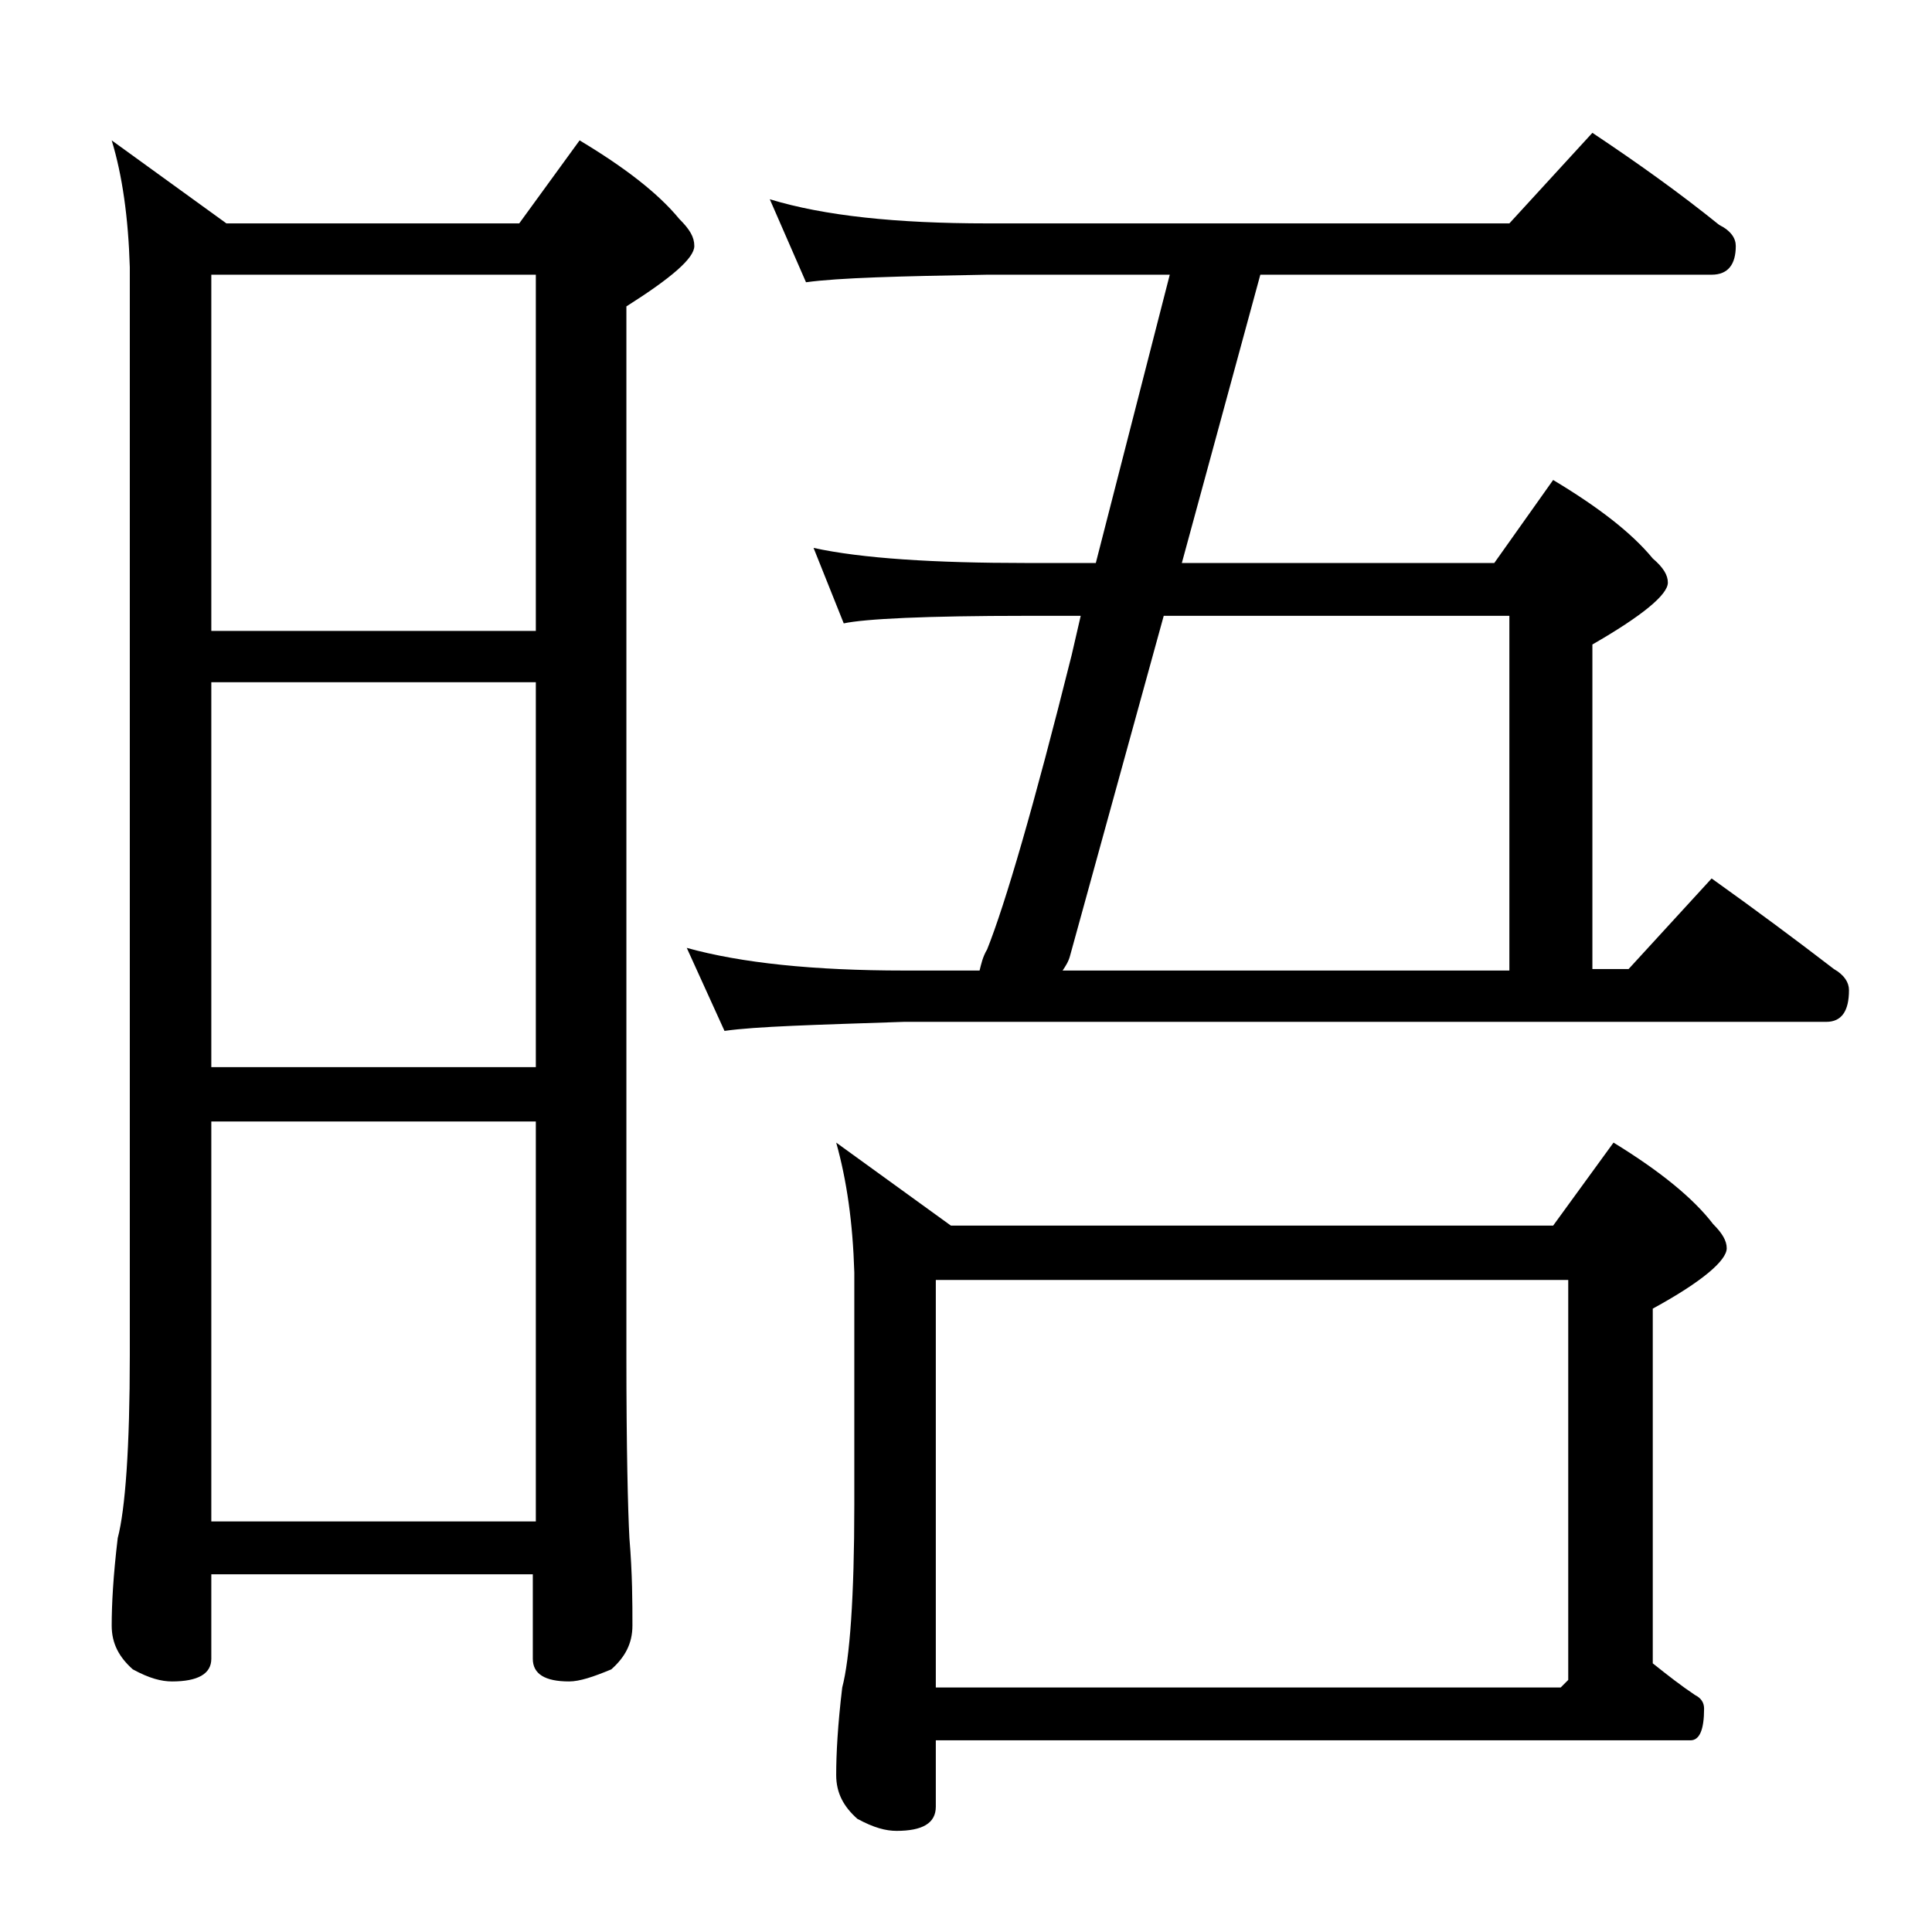
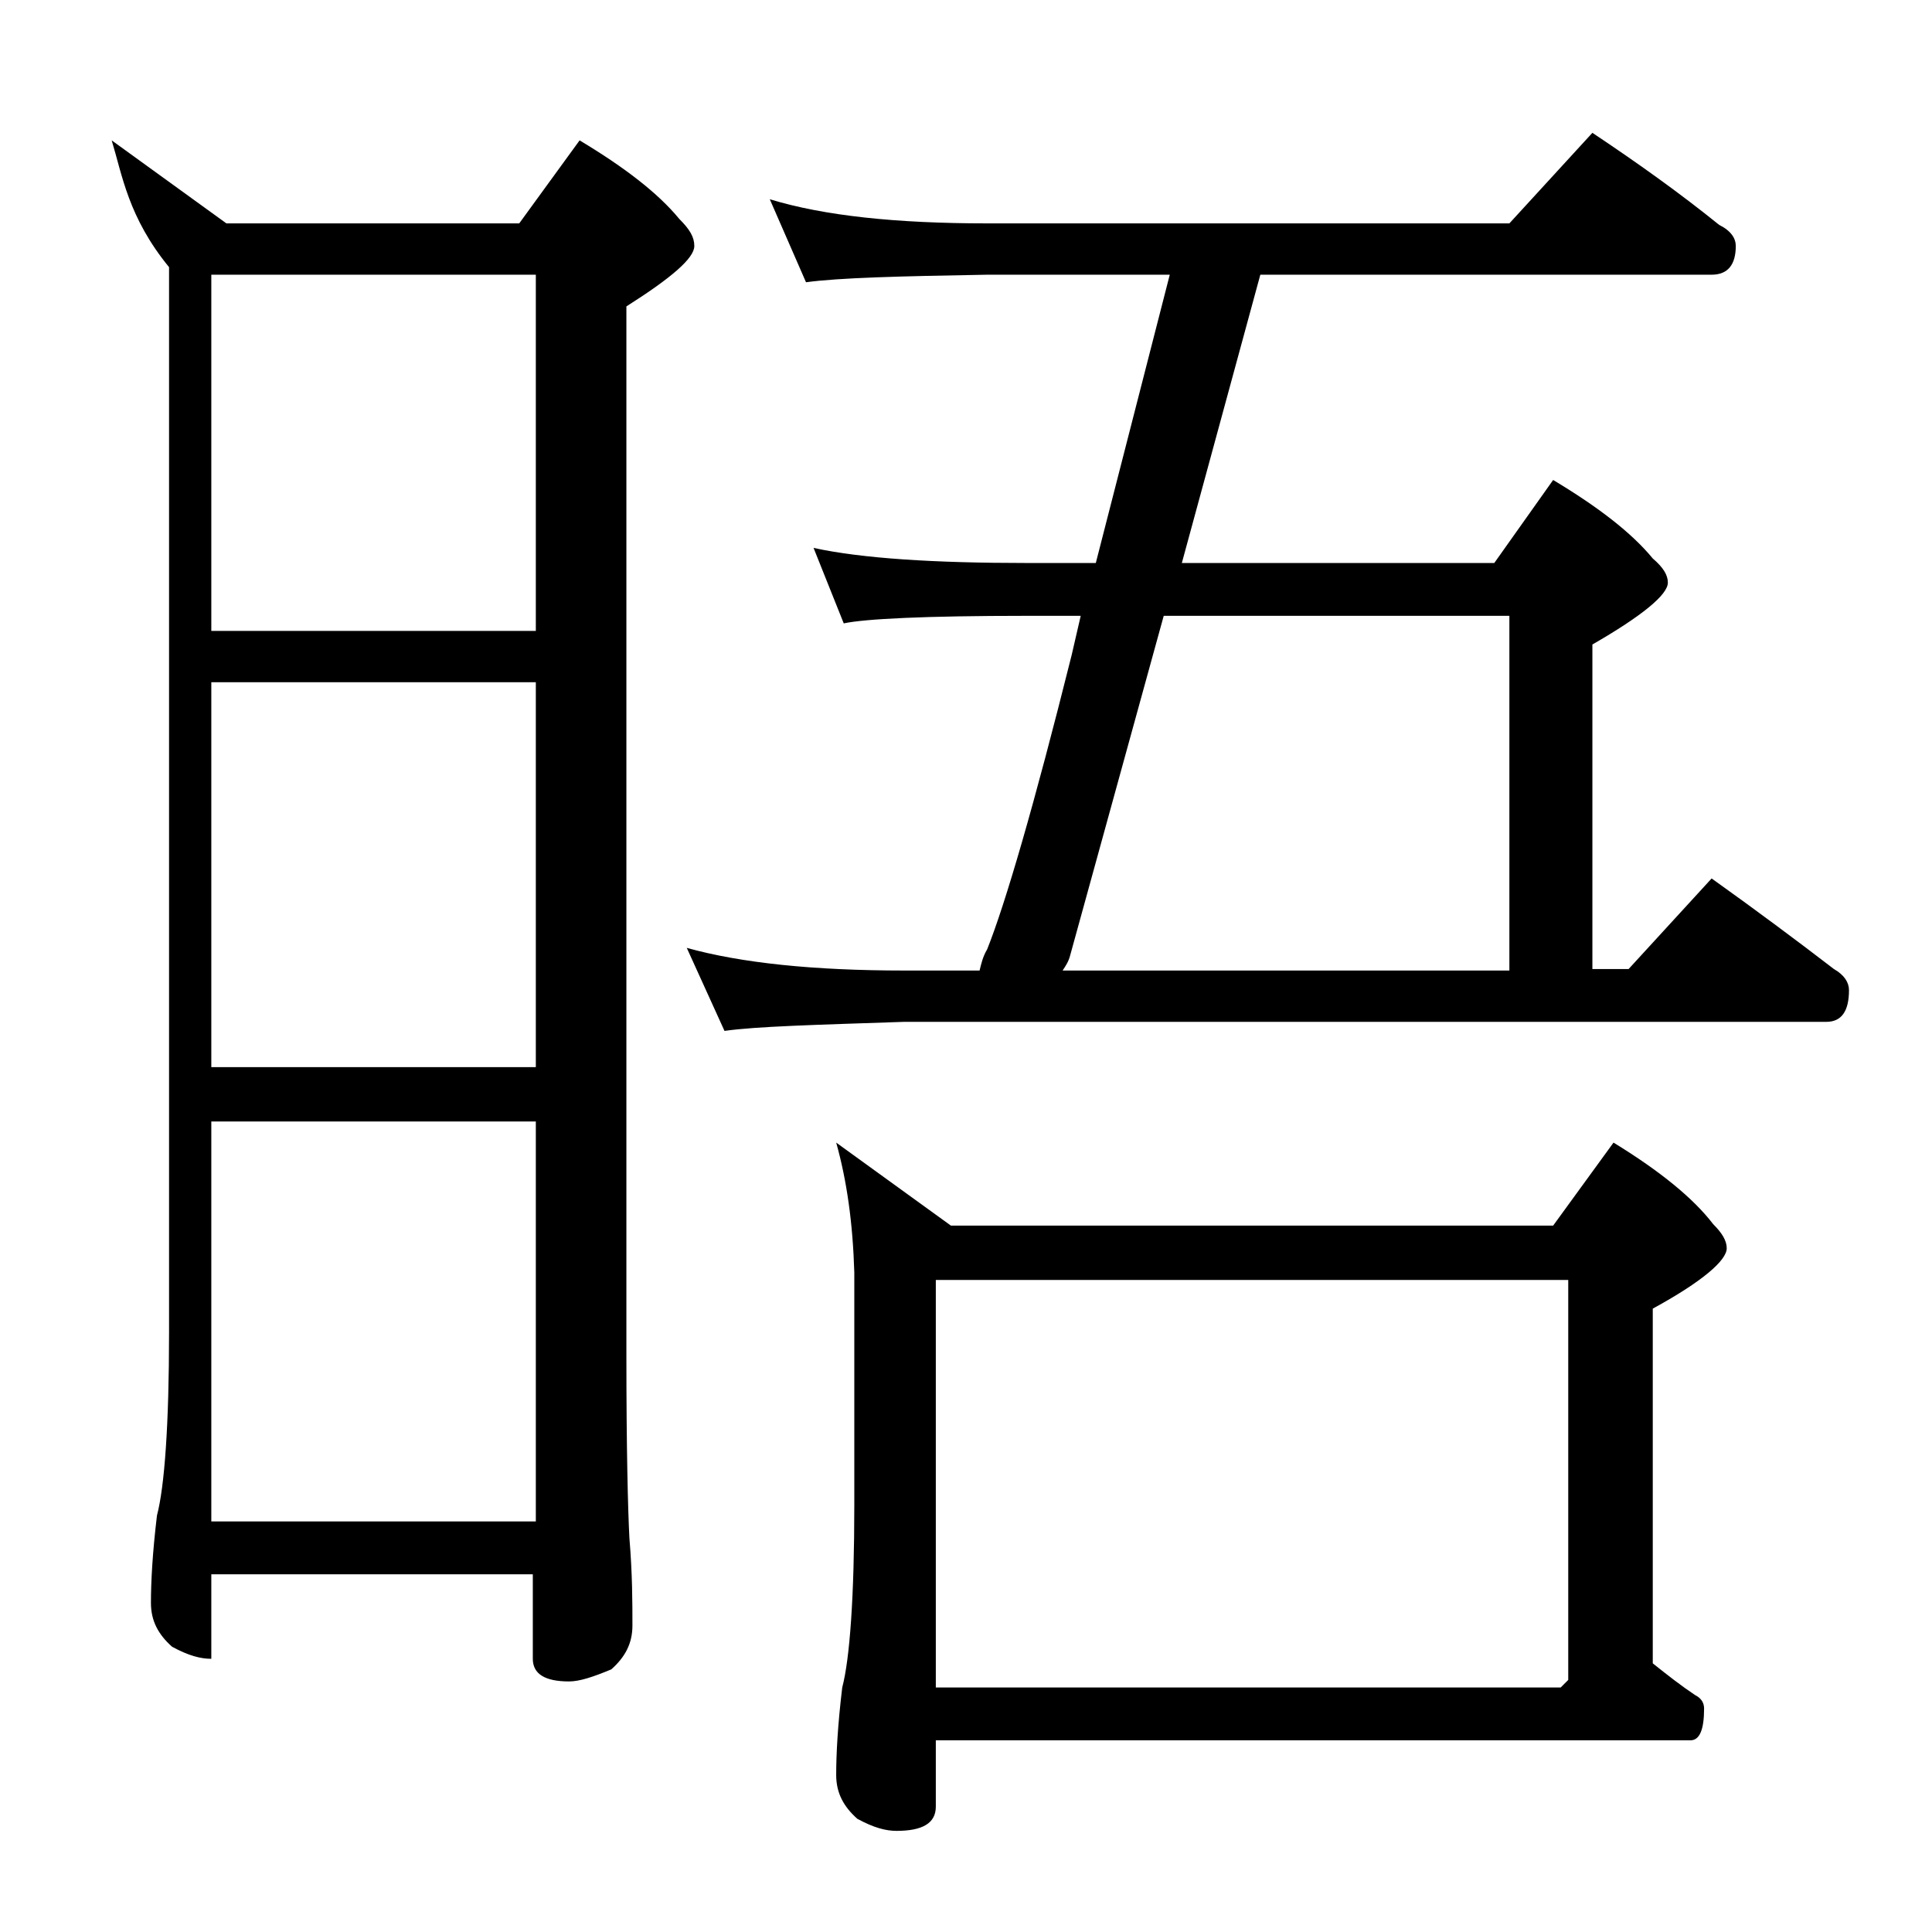
<svg xmlns="http://www.w3.org/2000/svg" version="1.1" id="Layer_1" x="0px" y="0px" viewBox="0 0 128 128" enable-background="new 0 0 128 128" xml:space="preserve">
-   <path d="M7.4,9.3l7.6,5.5h19.4l4-5.5c3,1.8,5.2,3.5,6.6,5.2c0.7,0.7,1,1.2,1,1.8c0,0.8-1.5,2.1-4.5,4v69.5c0,6.2,0.1,10.2,0.2,12.1  c0.2,2.4,0.2,4.3,0.2,5.8c0,1.2-0.5,2.1-1.4,2.9c-1.2,0.5-2.1,0.8-2.8,0.8c-1.6,0-2.4-0.5-2.4-1.5v-5.6H14v5.6c0,1-0.9,1.5-2.6,1.5  c-0.7,0-1.5-0.2-2.6-0.8c-0.9-0.8-1.4-1.7-1.4-2.9c0-1.4,0.1-3.3,0.4-5.8c0.5-1.9,0.8-6,0.8-12.1V17.7C8.5,14.4,8.1,11.6,7.4,9.3z   M14,41.8h21.5V18.2H14V41.8z M14,70.7h21.5V45.2H14V70.7z M14,100.8h21.5V74.3H14V100.8z M51,13.2c3.6,1.1,8.4,1.6,14.4,1.6H100  l5.5-6c3,2,5.8,4,8.4,6.1c0.8,0.4,1.1,0.9,1.1,1.4c0,1.2-0.5,1.9-1.6,1.9H83.5l-5.2,19.1H99l3.9-5.5c3,1.8,5.2,3.5,6.6,5.2  c0.7,0.6,1,1.1,1,1.6c0,0.8-1.7,2.2-5,4.1v21.5h2.4l5.5-6c2.8,2,5.5,4,8.1,6c0.7,0.4,1,0.9,1,1.4c0,1.4-0.5,2.1-1.5,2.1H59.9  C54,67.9,50.1,68,48,68.3l-2.5-5.5c3.6,1,8.4,1.5,14.4,1.5h5c0.1-0.4,0.2-0.9,0.5-1.4c1.2-3,3.1-9.5,5.6-19.5l0.6-2.6H68  c-6.7,0-10.7,0.2-12.1,0.5l-2-5c3.2,0.7,8,1,14.1,1h4.6l4.9-19.1H65.4c-5.8,0.1-9.8,0.2-12,0.5L51,13.2z M55.4,75.7l7.6,5.5h39.9  l4-5.5c3.1,1.9,5.3,3.7,6.6,5.4c0.6,0.6,0.9,1.1,0.9,1.6c0,0.8-1.6,2.2-4.9,4v23.5c1,0.8,1.9,1.5,2.8,2.1c0.4,0.2,0.6,0.5,0.6,0.9  c0,1.4-0.3,2.1-0.9,2.1H62v4.4c0,1.1-0.9,1.6-2.6,1.6c-0.7,0-1.5-0.2-2.6-0.8c-0.9-0.8-1.4-1.7-1.4-2.9c0-1.4,0.1-3.3,0.4-5.8  c0.5-1.9,0.8-6,0.8-12.1V84.3C56.5,81,56.1,78.2,55.4,75.7z M62,111.8h41.4l0.5-0.5V84.8H62V111.8z M70.4,64.3H100V40.8H77.1  l-6.2,22.5C70.8,63.7,70.6,64,70.4,64.3z" />
+   <path d="M7.4,9.3l7.6,5.5h19.4l4-5.5c3,1.8,5.2,3.5,6.6,5.2c0.7,0.7,1,1.2,1,1.8c0,0.8-1.5,2.1-4.5,4v69.5c0,6.2,0.1,10.2,0.2,12.1  c0.2,2.4,0.2,4.3,0.2,5.8c0,1.2-0.5,2.1-1.4,2.9c-1.2,0.5-2.1,0.8-2.8,0.8c-1.6,0-2.4-0.5-2.4-1.5v-5.6H14v5.6c-0.7,0-1.5-0.2-2.6-0.8c-0.9-0.8-1.4-1.7-1.4-2.9c0-1.4,0.1-3.3,0.4-5.8c0.5-1.9,0.8-6,0.8-12.1V17.7C8.5,14.4,8.1,11.6,7.4,9.3z   M14,41.8h21.5V18.2H14V41.8z M14,70.7h21.5V45.2H14V70.7z M14,100.8h21.5V74.3H14V100.8z M51,13.2c3.6,1.1,8.4,1.6,14.4,1.6H100  l5.5-6c3,2,5.8,4,8.4,6.1c0.8,0.4,1.1,0.9,1.1,1.4c0,1.2-0.5,1.9-1.6,1.9H83.5l-5.2,19.1H99l3.9-5.5c3,1.8,5.2,3.5,6.6,5.2  c0.7,0.6,1,1.1,1,1.6c0,0.8-1.7,2.2-5,4.1v21.5h2.4l5.5-6c2.8,2,5.5,4,8.1,6c0.7,0.4,1,0.9,1,1.4c0,1.4-0.5,2.1-1.5,2.1H59.9  C54,67.9,50.1,68,48,68.3l-2.5-5.5c3.6,1,8.4,1.5,14.4,1.5h5c0.1-0.4,0.2-0.9,0.5-1.4c1.2-3,3.1-9.5,5.6-19.5l0.6-2.6H68  c-6.7,0-10.7,0.2-12.1,0.5l-2-5c3.2,0.7,8,1,14.1,1h4.6l4.9-19.1H65.4c-5.8,0.1-9.8,0.2-12,0.5L51,13.2z M55.4,75.7l7.6,5.5h39.9  l4-5.5c3.1,1.9,5.3,3.7,6.6,5.4c0.6,0.6,0.9,1.1,0.9,1.6c0,0.8-1.6,2.2-4.9,4v23.5c1,0.8,1.9,1.5,2.8,2.1c0.4,0.2,0.6,0.5,0.6,0.9  c0,1.4-0.3,2.1-0.9,2.1H62v4.4c0,1.1-0.9,1.6-2.6,1.6c-0.7,0-1.5-0.2-2.6-0.8c-0.9-0.8-1.4-1.7-1.4-2.9c0-1.4,0.1-3.3,0.4-5.8  c0.5-1.9,0.8-6,0.8-12.1V84.3C56.5,81,56.1,78.2,55.4,75.7z M62,111.8h41.4l0.5-0.5V84.8H62V111.8z M70.4,64.3H100V40.8H77.1  l-6.2,22.5C70.8,63.7,70.6,64,70.4,64.3z" />
</svg>